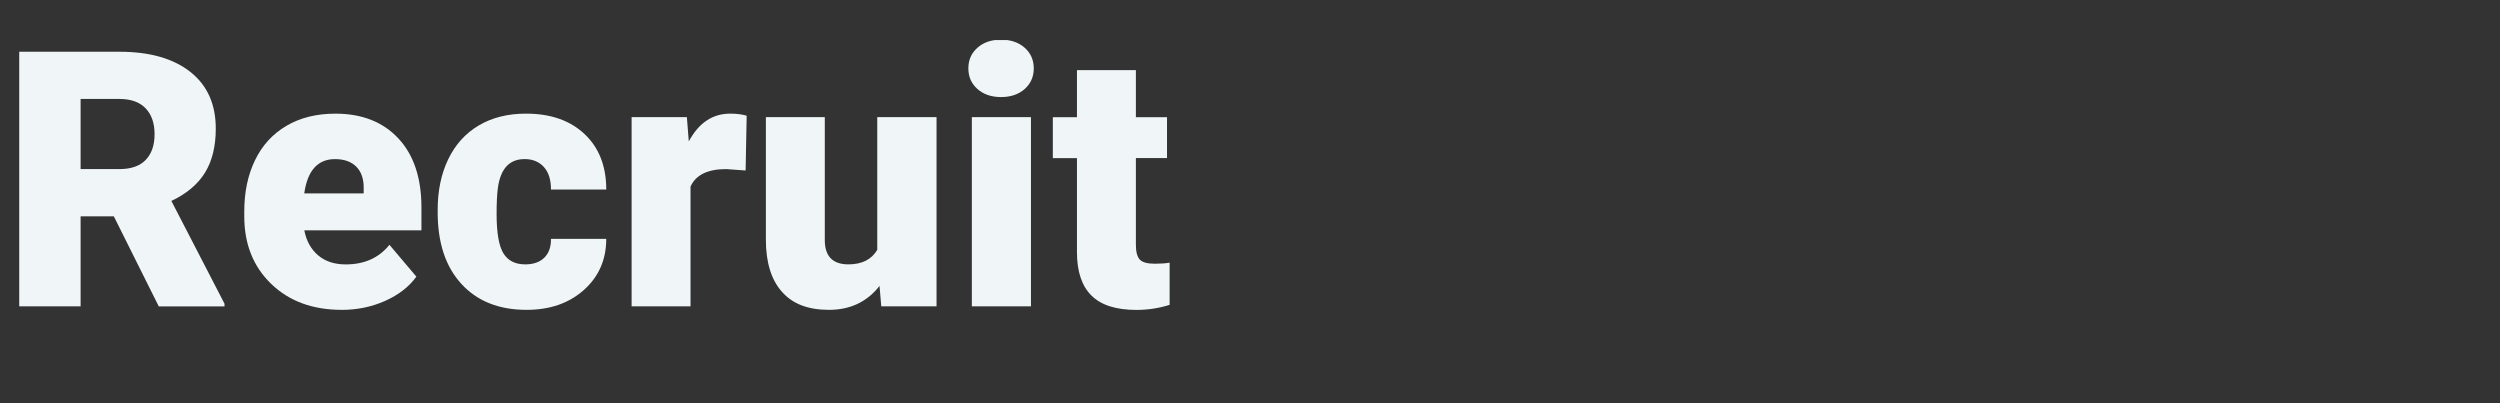
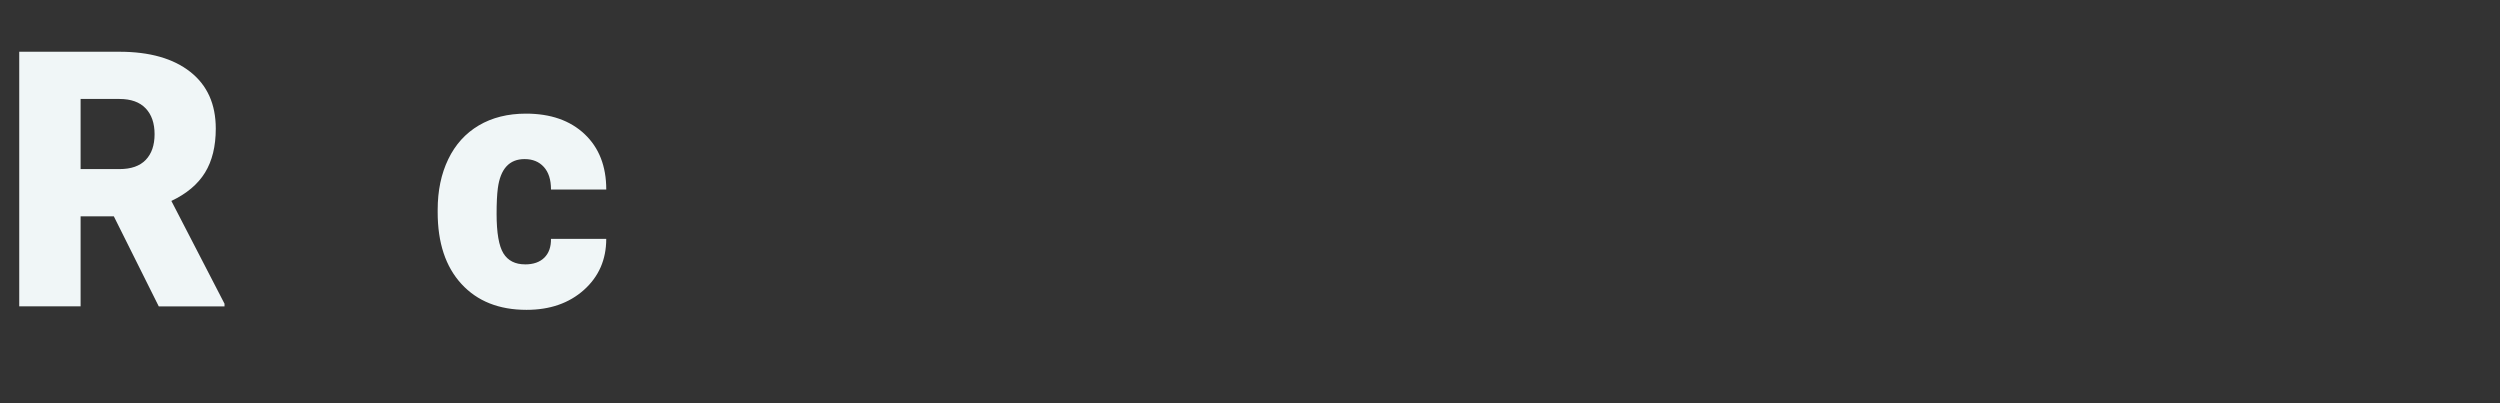
<svg xmlns="http://www.w3.org/2000/svg" id="_イヤー_2" width="1052.71" height="169.86" viewBox="0 0 1052.71 169.86">
  <rect x="0" y="0" width="1052.71" height="169.86" fill="#333333" stroke="none" />
  <defs>
    <style>.cls-1{fill:#f0f6f7;}.cls-2{clip-path:url(#clippath);}.cls-3{fill:none;}</style>
    <clipPath id="clippath">
      <rect class="cls-3" x="2.71" y="16.86" width="1050" height="113.57" />
    </clipPath>
  </defs>
  <g id="_イヤー_2-2">
    <g class="cls-2">
      <g>
        <path class="cls-1" d="M47.93,91.08h-13.99v37.92H8.1V21.79H50.29c12.71,0,22.65,2.82,29.82,8.46,7.17,5.64,10.75,13.61,10.75,23.9,0,7.45-1.51,13.63-4.53,18.54-3.02,4.9-7.74,8.88-14.17,11.92l22.38,43.29v1.11h-27.69l-18.92-37.92Zm-13.99-19.88h16.35c4.91,0,8.6-1.29,11.08-3.88,2.48-2.58,3.72-6.19,3.72-10.81s-1.25-8.25-3.76-10.89c-2.5-2.63-6.18-3.95-11.04-3.95h-16.35v29.53Z" />
-         <path class="cls-1" d="M143.87,130.47c-12.22,0-22.11-3.64-29.67-10.93-7.56-7.29-11.34-16.77-11.34-28.46v-2.06c0-8.15,1.51-15.34,4.53-21.57,3.02-6.23,7.42-11.06,13.22-14.47,5.79-3.41,12.66-5.12,20.62-5.12,11.19,0,20.03,3.47,26.51,10.42,6.48,6.95,9.72,16.63,9.72,29.05v9.65h-49.33c.88,4.47,2.82,7.98,5.82,10.53,2.99,2.55,6.87,3.83,11.63,3.83,7.85,0,13.99-2.75,18.41-8.25l11.34,13.4c-3.09,4.27-7.47,7.67-13.14,10.2-5.67,2.53-11.77,3.79-18.3,3.79Zm-2.8-63.47c-7.27,0-11.59,4.81-12.96,14.43h25.03v-1.91c.1-3.98-.91-7.06-3.02-9.24-2.11-2.18-5.13-3.28-9.06-3.28Z" />
        <path class="cls-1" d="M221.11,111.33c3.48,0,6.18-.94,8.1-2.83,1.91-1.89,2.85-4.53,2.8-7.92h23.27c0,8.74-3.13,15.9-9.39,21.5-6.26,5.6-14.32,8.39-24.19,8.39-11.58,0-20.71-3.63-27.39-10.9-6.68-7.26-10.01-17.33-10.01-30.19v-1.03c0-8.05,1.48-15.16,4.46-21.32,2.97-6.16,7.25-10.9,12.85-14.21,5.6-3.31,12.22-4.97,19.88-4.97,10.36,0,18.58,2.87,24.67,8.61,6.09,5.74,9.13,13.52,9.13,23.34h-23.27c0-4.12-1.01-7.29-3.02-9.5s-4.71-3.31-8.1-3.31c-6.43,0-10.19,4.1-11.27,12.3-.34,2.6-.52,6.19-.52,10.75,0,8,.96,13.55,2.87,16.64,1.91,3.09,4.96,4.64,9.13,4.64Z" />
-         <path class="cls-1" d="M313.96,71.79l-8.17-.59c-7.81,0-12.81,2.46-15.02,7.36v50.44h-24.81V49.33h23.27l.81,10.23c4.17-7.8,9.99-11.71,17.45-11.71,2.65,0,4.96,.29,6.92,.88l-.44,23.05Z" />
-         <path class="cls-1" d="M370.36,120.38c-5.25,6.73-12.35,10.09-21.28,10.09s-15.35-2.54-19.84-7.62c-4.49-5.08-6.74-12.38-6.74-21.91V49.33h24.81v51.76c0,6.82,3.31,10.23,9.94,10.23,5.69,0,9.74-2.04,12.15-6.11V49.33h24.96v79.67h-23.27l-.74-8.61Z" />
-         <path class="cls-1" d="M407.76,28.79c0-3.53,1.28-6.43,3.83-8.69,2.55-2.26,5.87-3.39,9.94-3.39s7.39,1.13,9.94,3.39c2.55,2.26,3.83,5.15,3.83,8.69s-1.28,6.43-3.83,8.69c-2.55,2.26-5.87,3.39-9.94,3.39s-7.39-1.13-9.94-3.39c-2.55-2.26-3.83-5.15-3.83-8.69Zm26.36,100.21h-24.89V49.33h24.89v79.67Z" />
-         <path class="cls-1" d="M478.3,29.53v19.81h13.11v17.23h-13.11v36.45c0,2.99,.54,5.08,1.62,6.26,1.08,1.18,3.21,1.77,6.41,1.77,2.45,0,4.52-.15,6.18-.44v17.75c-4.47,1.42-9.13,2.14-13.99,2.14-8.54,0-14.85-2.01-18.92-6.04-4.08-4.02-6.11-10.14-6.11-18.33v-39.54h-10.16v-17.23h10.16V29.53h24.81Z" />
      </g>
    </g>
  </g>
</svg>